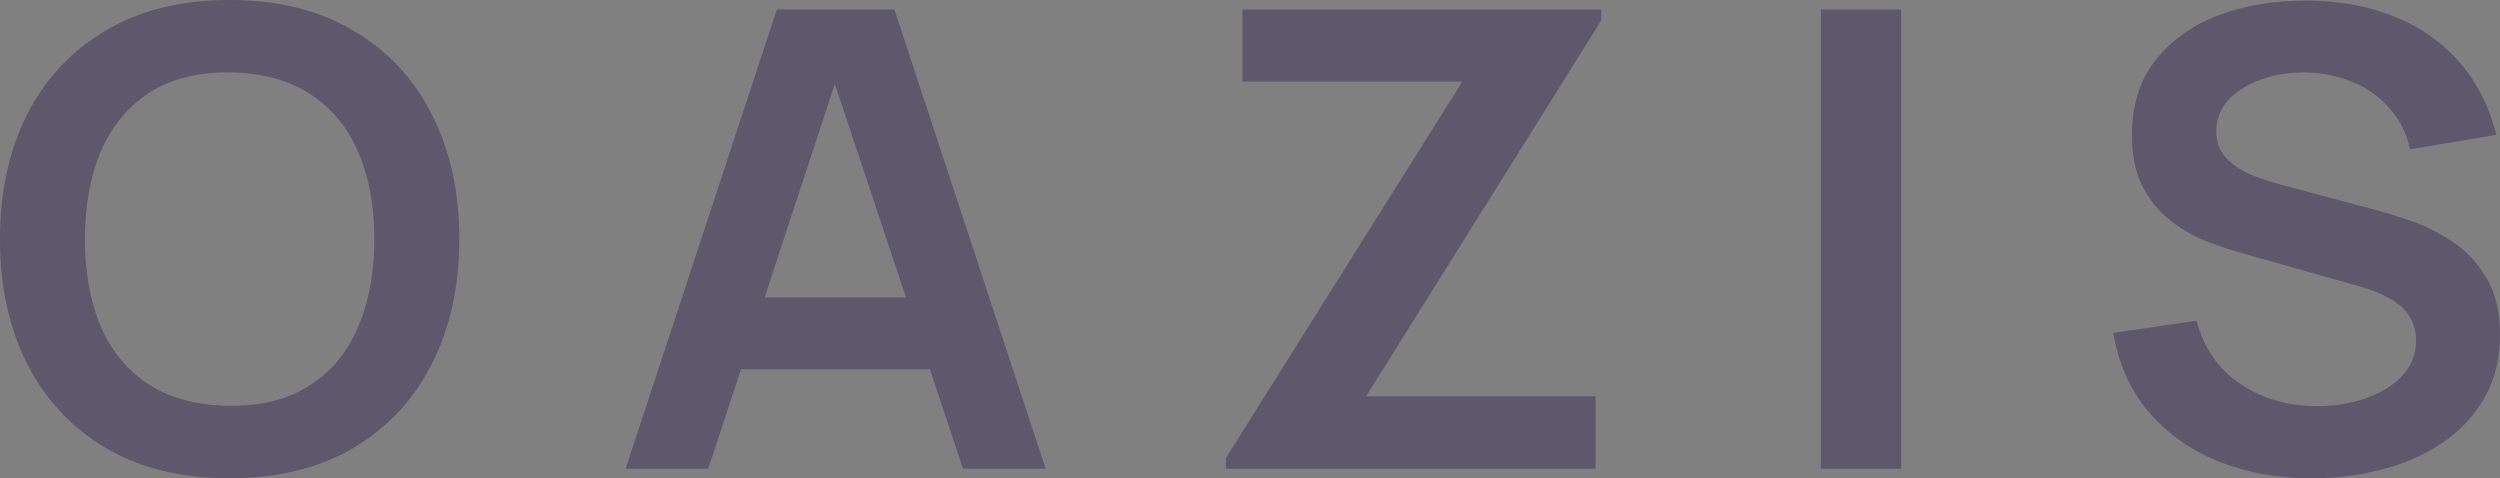
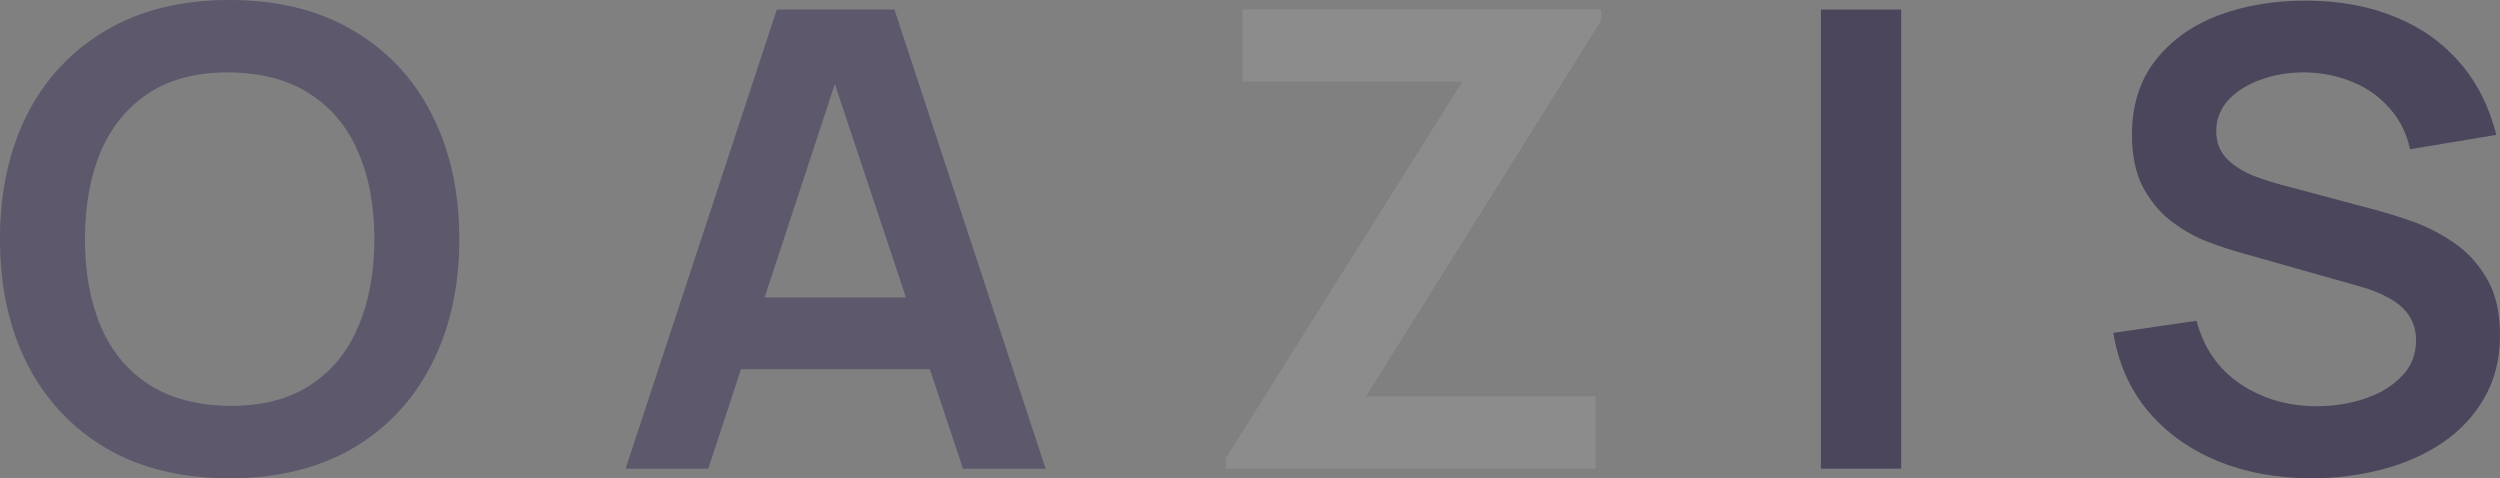
<svg xmlns="http://www.w3.org/2000/svg" width="115" height="22" viewBox="0 0 115 22" fill="none">
  <rect x="0" y="0" width="115" height="22" fill="#808080" stroke="none" />
  <path d="M10.556 22C8.35 22 6.46 21.54 4.887 20.621C3.314 19.692 2.104 18.402 1.256 16.749C0.419 15.097 0 13.18 0 11C0 8.82 0.419 6.903 1.256 5.251C2.104 3.598 3.314 2.312 4.887 1.393C6.46 0.464 8.35 0 10.556 0C12.762 0 14.652 0.464 16.225 1.393C17.808 2.312 19.018 3.598 19.856 5.251C20.703 6.903 21.127 8.82 21.127 11C21.127 13.18 20.703 15.097 19.856 16.749C19.018 18.402 17.808 19.692 16.225 20.621C14.652 21.54 12.762 22 10.556 22ZM10.556 18.671C12.037 18.68 13.268 18.368 14.248 17.732C15.239 17.096 15.98 16.202 16.47 15.048C16.97 13.894 17.221 12.545 17.221 11C17.221 9.455 16.97 8.116 16.47 6.981C15.98 5.837 15.239 4.948 14.248 4.312C13.268 3.676 12.037 3.349 10.556 3.329C9.075 3.32 7.844 3.632 6.864 4.268C5.883 4.904 5.143 5.798 4.642 6.952C4.152 8.106 3.907 9.455 3.907 11C3.907 12.545 4.152 13.889 4.642 15.033C5.132 16.168 5.868 17.052 6.848 17.688C7.839 18.324 9.075 18.651 10.556 18.671Z" fill="#4B465C" />
  <path d="M10.556 22C8.35 22 6.46 21.54 4.887 20.621C3.314 19.692 2.104 18.402 1.256 16.749C0.419 15.097 0 13.18 0 11C0 8.82 0.419 6.903 1.256 5.251C2.104 3.598 3.314 2.312 4.887 1.393C6.46 0.464 8.35 0 10.556 0C12.762 0 14.652 0.464 16.225 1.393C17.808 2.312 19.018 3.598 19.856 5.251C20.703 6.903 21.127 8.82 21.127 11C21.127 13.18 20.703 15.097 19.856 16.749C19.018 18.402 17.808 19.692 16.225 20.621C14.652 21.54 12.762 22 10.556 22ZM10.556 18.671C12.037 18.68 13.268 18.368 14.248 17.732C15.239 17.096 15.98 16.202 16.47 15.048C16.97 13.894 17.221 12.545 17.221 11C17.221 9.455 16.97 8.116 16.47 6.981C15.98 5.837 15.239 4.948 14.248 4.312C13.268 3.676 12.037 3.349 10.556 3.329C9.075 3.32 7.844 3.632 6.864 4.268C5.883 4.904 5.143 5.798 4.642 6.952C4.152 8.106 3.907 9.455 3.907 11C3.907 12.545 4.152 13.889 4.642 15.033C5.132 16.168 5.868 17.052 6.848 17.688C7.839 18.324 9.075 18.651 10.556 18.671Z" fill="white" fill-opacity="0.1" />
  <path d="M28.779 21.56L35.735 0.44H41.143L48.099 21.56H44.299L37.987 2.611H38.814L32.579 21.56H28.779ZM32.655 16.984V13.684H44.238V16.984H32.655Z" fill="#4B465C" />
  <path d="M28.779 21.56L35.735 0.44H41.143L48.099 21.56H44.299L37.987 2.611H38.814L32.579 21.56H28.779ZM32.655 16.984V13.684H44.238V16.984H32.655Z" fill="white" fill-opacity="0.1" />
-   <path d="M56.39 21.56V21.076L67.268 3.755H57.156V0.44H73.657V0.939L62.84 18.231H73.396V21.56H56.39Z" fill="#4B465C" />
  <path d="M56.39 21.56V21.076L67.268 3.755H57.156V0.44H73.657V0.939L62.84 18.231H73.396V21.56H56.39Z" fill="white" fill-opacity="0.1" />
  <path d="M83.762 21.56V0.44H87.454V21.56H83.762Z" fill="#4B465C" />
-   <path d="M83.762 21.56V0.44H87.454V21.56H83.762Z" fill="white" fill-opacity="0.1" />
  <path d="M106.344 22C104.73 22 103.274 21.731 101.977 21.193C100.69 20.656 99.628 19.888 98.791 18.891C97.963 17.884 97.437 16.691 97.213 15.312L101.043 14.755C101.37 16.006 102.039 16.974 103.05 17.659C104.071 18.343 105.246 18.685 106.574 18.685C107.36 18.685 108.101 18.568 108.795 18.333C109.49 18.099 110.051 17.756 110.48 17.307C110.92 16.857 111.139 16.304 111.139 15.649C111.139 15.356 111.088 15.087 110.986 14.843C110.884 14.588 110.731 14.364 110.526 14.168C110.332 13.972 110.077 13.796 109.76 13.64C109.454 13.474 109.096 13.332 108.688 13.215L102.988 11.601C102.498 11.464 101.967 11.284 101.395 11.059C100.833 10.824 100.297 10.506 99.786 10.105C99.286 9.695 98.872 9.176 98.545 8.551C98.229 7.915 98.07 7.133 98.07 6.204C98.07 4.845 98.428 3.706 99.143 2.787C99.868 1.858 100.838 1.164 102.054 0.704C103.28 0.244 104.638 0.02 106.129 0.029C107.641 0.039 108.989 0.288 110.174 0.777C111.359 1.256 112.349 1.956 113.146 2.875C113.943 3.794 114.505 4.904 114.831 6.204L110.863 6.864C110.7 6.121 110.383 5.49 109.913 4.972C109.454 4.444 108.887 4.043 108.213 3.769C107.549 3.496 106.839 3.349 106.083 3.329C105.348 3.32 104.664 3.427 104.03 3.652C103.407 3.867 102.902 4.18 102.514 4.591C102.136 5.001 101.947 5.48 101.947 6.028C101.947 6.546 102.11 6.972 102.437 7.304C102.764 7.627 103.167 7.886 103.647 8.081C104.138 8.267 104.633 8.424 105.133 8.551L109.086 9.607C109.627 9.744 110.235 9.929 110.909 10.164C111.583 10.399 112.232 10.726 112.855 11.147C113.478 11.567 113.989 12.12 114.387 12.804C114.796 13.488 115 14.359 115 15.415C115 16.51 114.76 17.473 114.28 18.304C113.81 19.125 113.172 19.81 112.365 20.357C111.558 20.905 110.634 21.316 109.592 21.589C108.56 21.863 107.477 22 106.344 22Z" fill="#4B465C" />
-   <path d="M106.344 22C104.73 22 103.274 21.731 101.977 21.193C100.69 20.656 99.628 19.888 98.791 18.891C97.963 17.884 97.437 16.691 97.213 15.312L101.043 14.755C101.37 16.006 102.039 16.974 103.05 17.659C104.071 18.343 105.246 18.685 106.574 18.685C107.36 18.685 108.101 18.568 108.795 18.333C109.49 18.099 110.051 17.756 110.48 17.307C110.92 16.857 111.139 16.304 111.139 15.649C111.139 15.356 111.088 15.087 110.986 14.843C110.884 14.588 110.731 14.364 110.526 14.168C110.332 13.972 110.077 13.796 109.76 13.64C109.454 13.474 109.096 13.332 108.688 13.215L102.988 11.601C102.498 11.464 101.967 11.284 101.395 11.059C100.833 10.824 100.297 10.506 99.786 10.105C99.286 9.695 98.872 9.176 98.545 8.551C98.229 7.915 98.07 7.133 98.07 6.204C98.07 4.845 98.428 3.706 99.143 2.787C99.868 1.858 100.838 1.164 102.054 0.704C103.28 0.244 104.638 0.02 106.129 0.029C107.641 0.039 108.989 0.288 110.174 0.777C111.359 1.256 112.349 1.956 113.146 2.875C113.943 3.794 114.505 4.904 114.831 6.204L110.863 6.864C110.7 6.121 110.383 5.49 109.913 4.972C109.454 4.444 108.887 4.043 108.213 3.769C107.549 3.496 106.839 3.349 106.083 3.329C105.348 3.32 104.664 3.427 104.03 3.652C103.407 3.867 102.902 4.18 102.514 4.591C102.136 5.001 101.947 5.48 101.947 6.028C101.947 6.546 102.11 6.972 102.437 7.304C102.764 7.627 103.167 7.886 103.647 8.081C104.138 8.267 104.633 8.424 105.133 8.551L109.086 9.607C109.627 9.744 110.235 9.929 110.909 10.164C111.583 10.399 112.232 10.726 112.855 11.147C113.478 11.567 113.989 12.12 114.387 12.804C114.796 13.488 115 14.359 115 15.415C115 16.51 114.76 17.473 114.28 18.304C113.81 19.125 113.172 19.81 112.365 20.357C111.558 20.905 110.634 21.316 109.592 21.589C108.56 21.863 107.477 22 106.344 22Z" fill="white" fill-opacity="0.1" />
</svg>